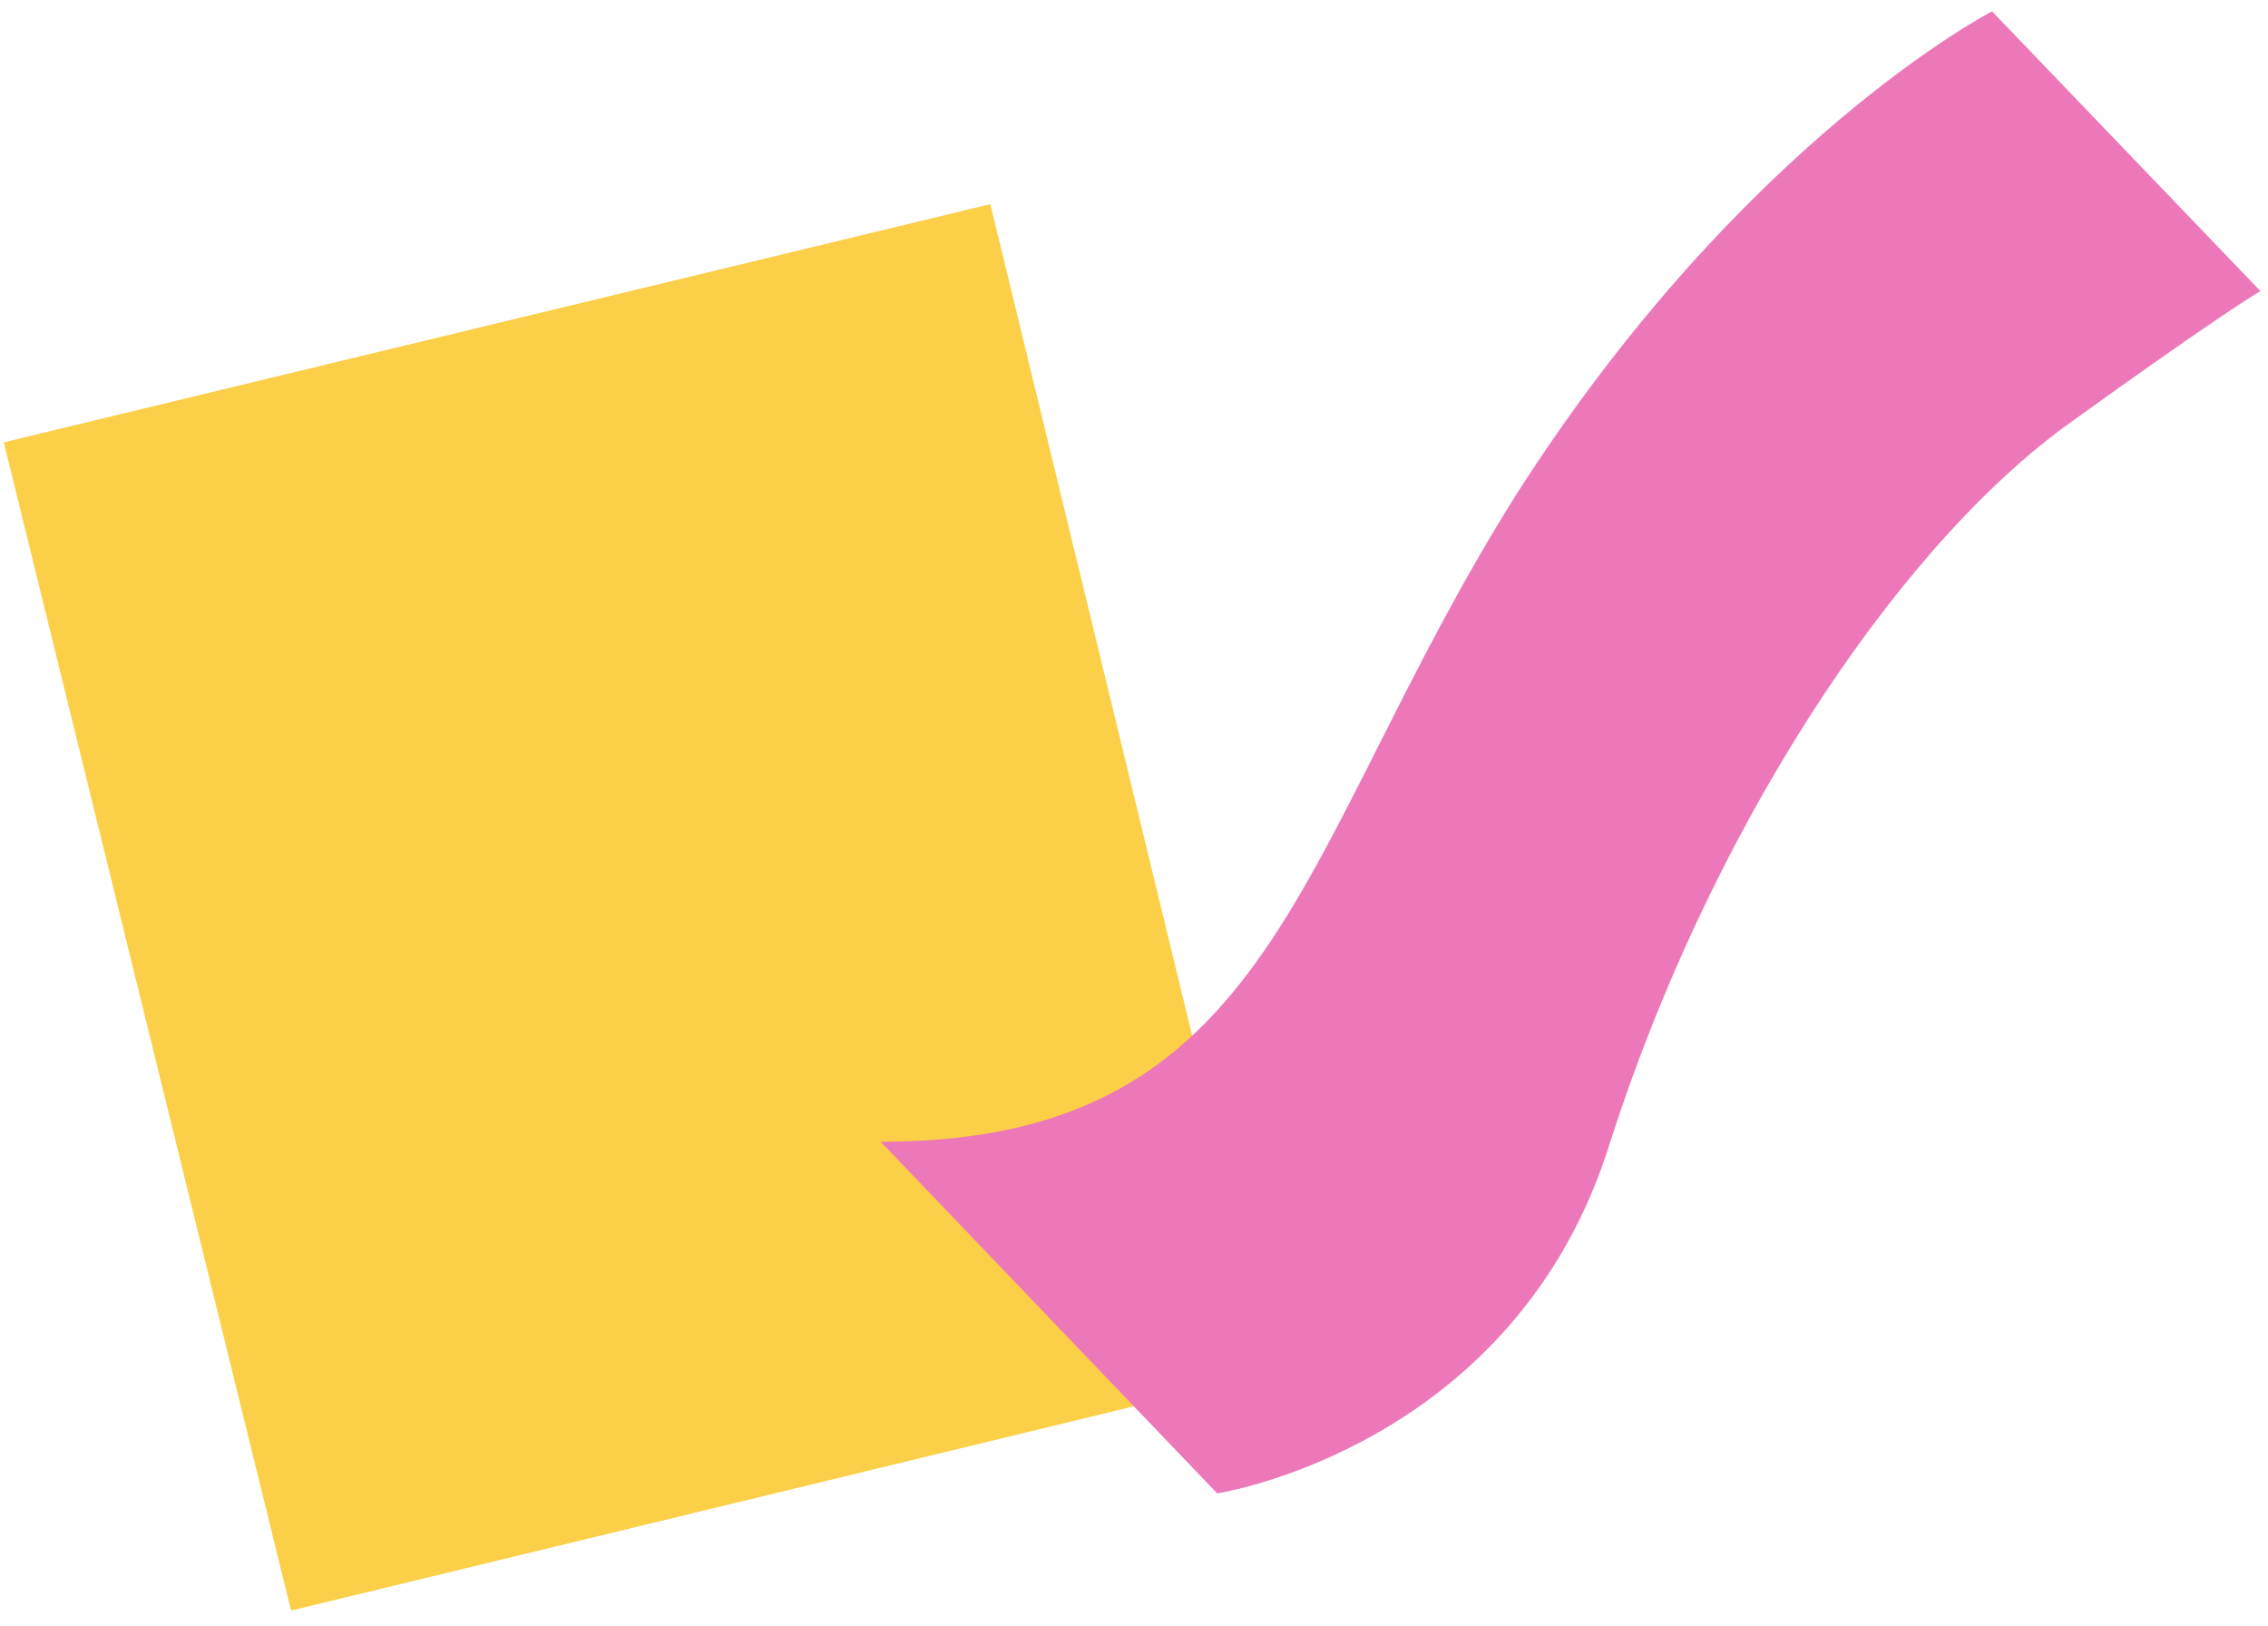
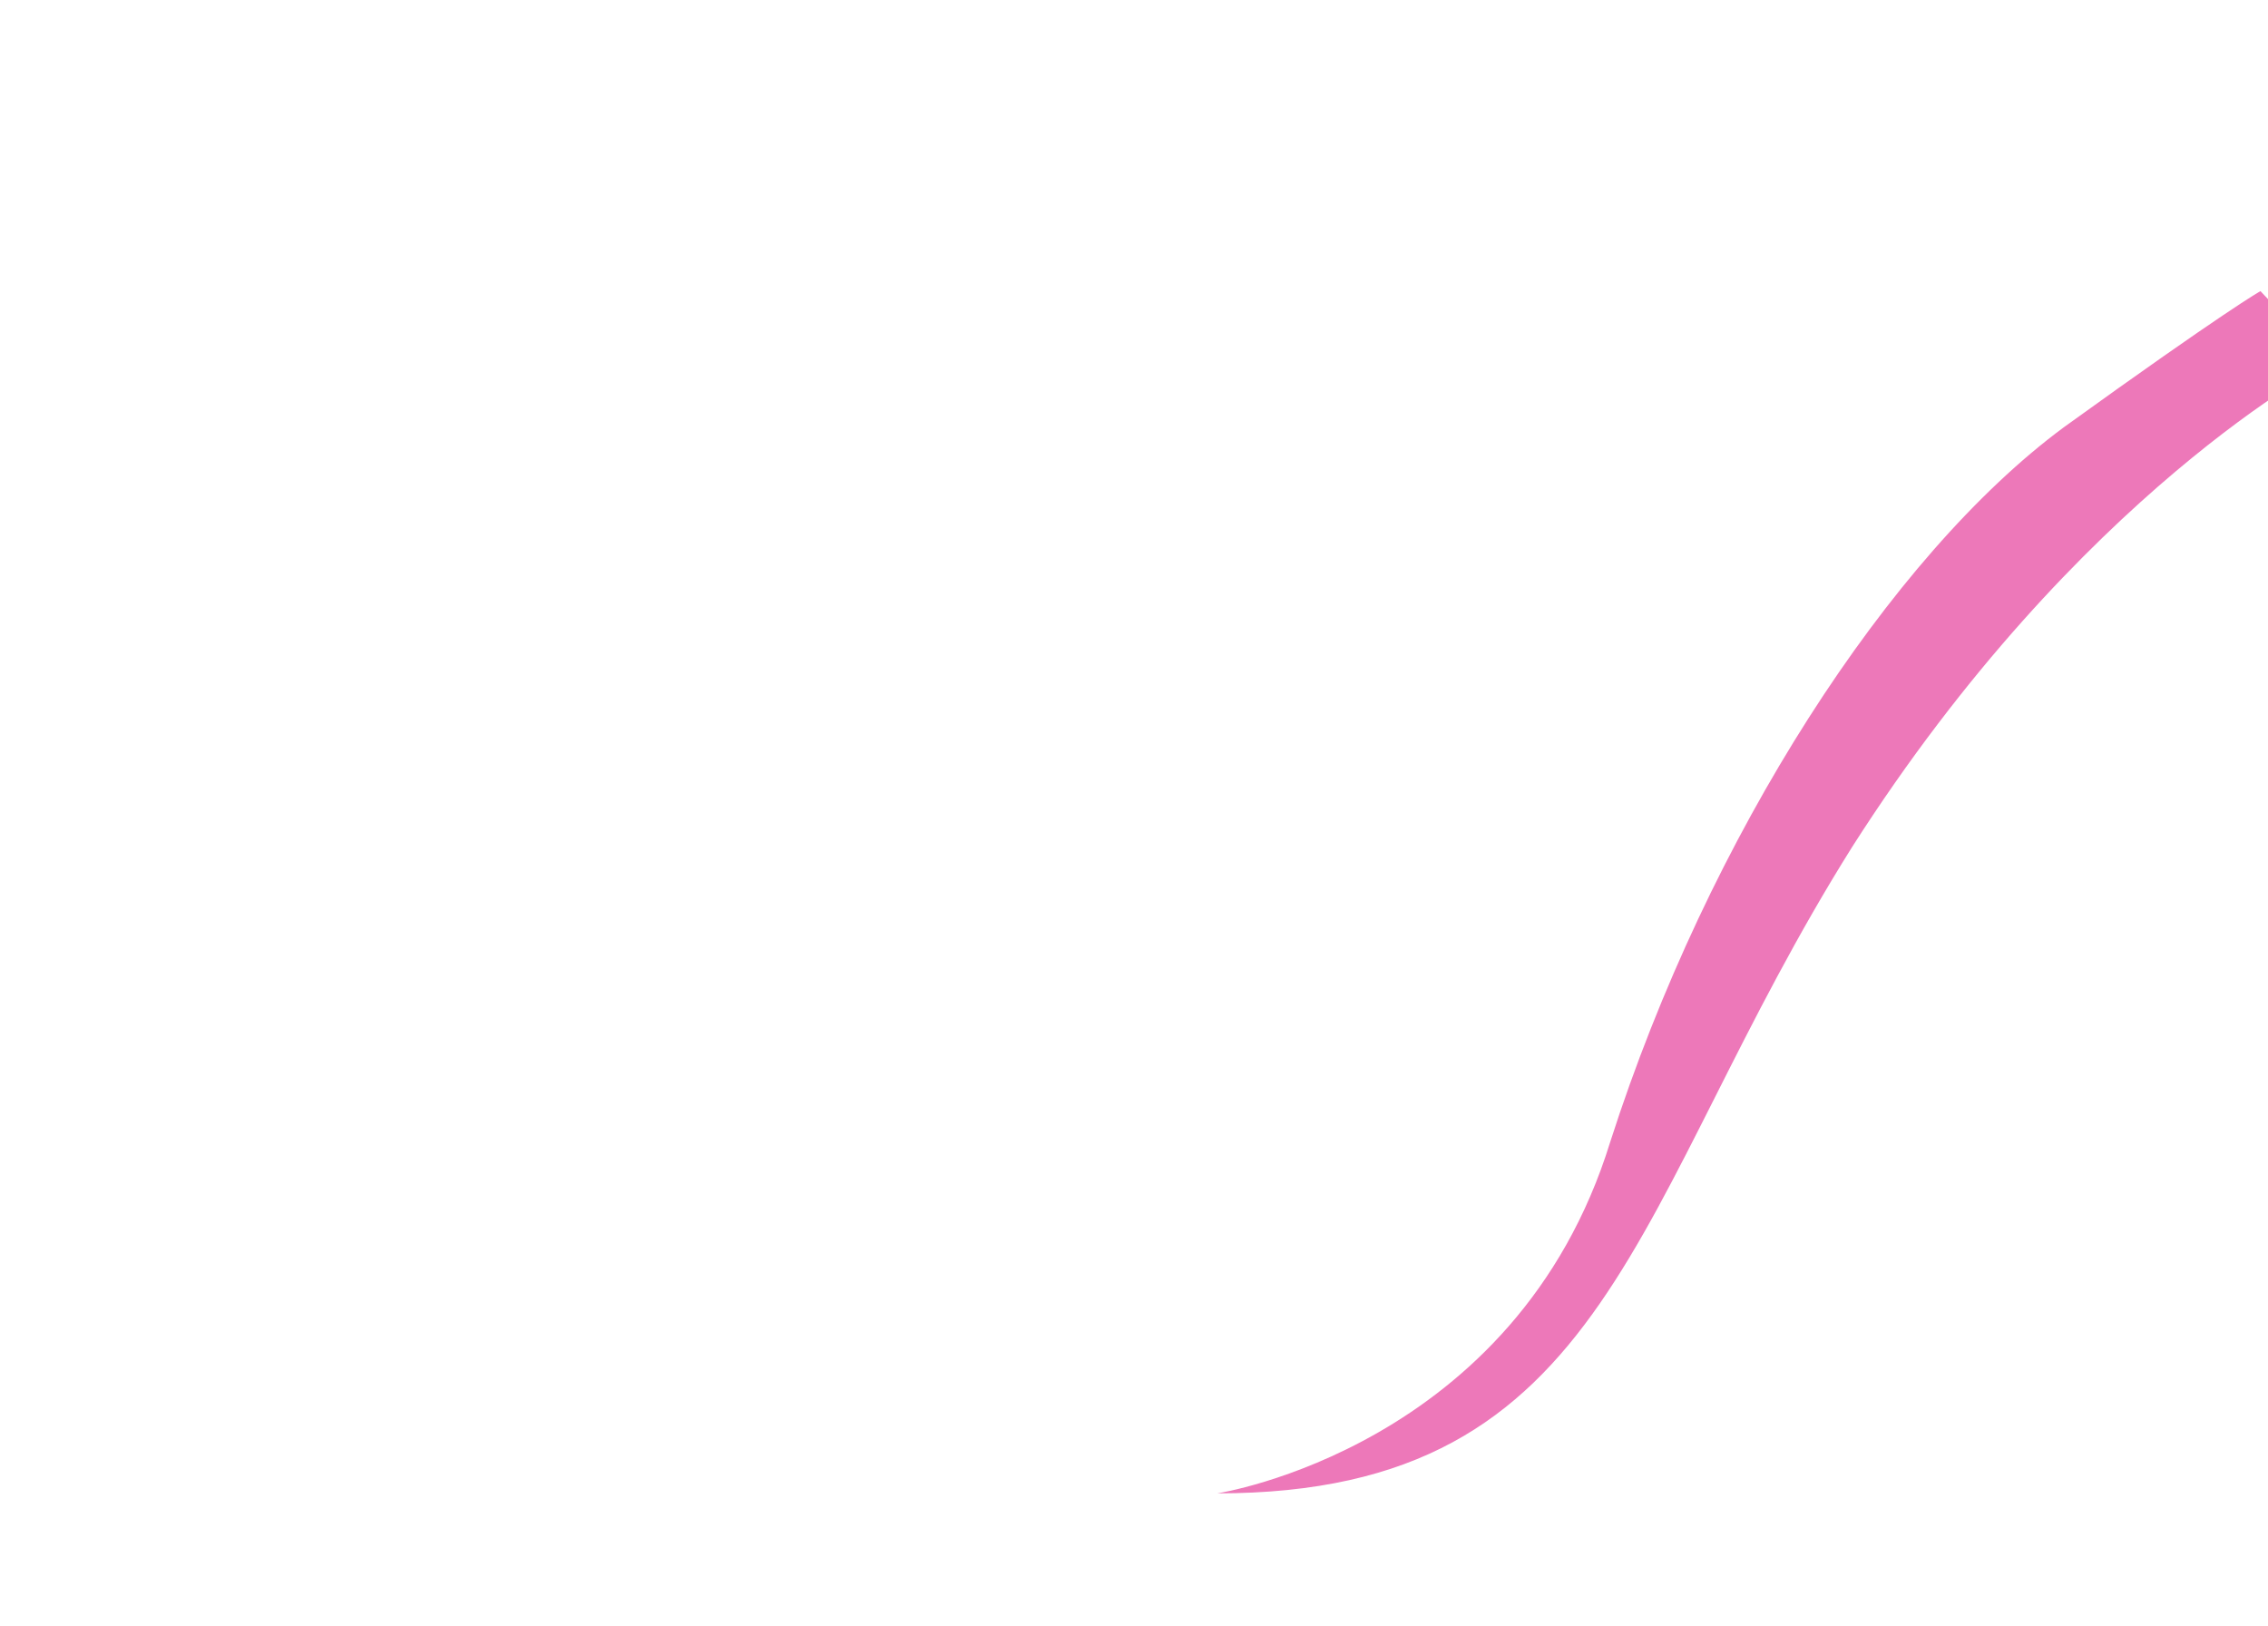
<svg xmlns="http://www.w3.org/2000/svg" version="1.2" viewBox="0 0 60 43" width="60" height="43">
  <style>.a{fill:#fbcf47}.b{fill:#ed78b9}</style>
-   <path class="a" d="m33.7 36.3l-26 6.3-7.6-30.9 26.1-6.3z" />
-   <path class="b" d="m59.8 7.7c0 0-0.9 0.5-5.2 3.6-4.6 3.4-9.4 10.8-12 18.9-2.5 8.1-10.4 9.3-10.4 9.3l-8.9-9.3c10.5 0 10.9-7.7 16.8-17.1 6-9.4 12.6-12.8 12.6-12.8z" />
+   <path class="b" d="m59.8 7.7c0 0-0.9 0.5-5.2 3.6-4.6 3.4-9.4 10.8-12 18.9-2.5 8.1-10.4 9.3-10.4 9.3c10.5 0 10.9-7.7 16.8-17.1 6-9.4 12.6-12.8 12.6-12.8z" />
</svg>